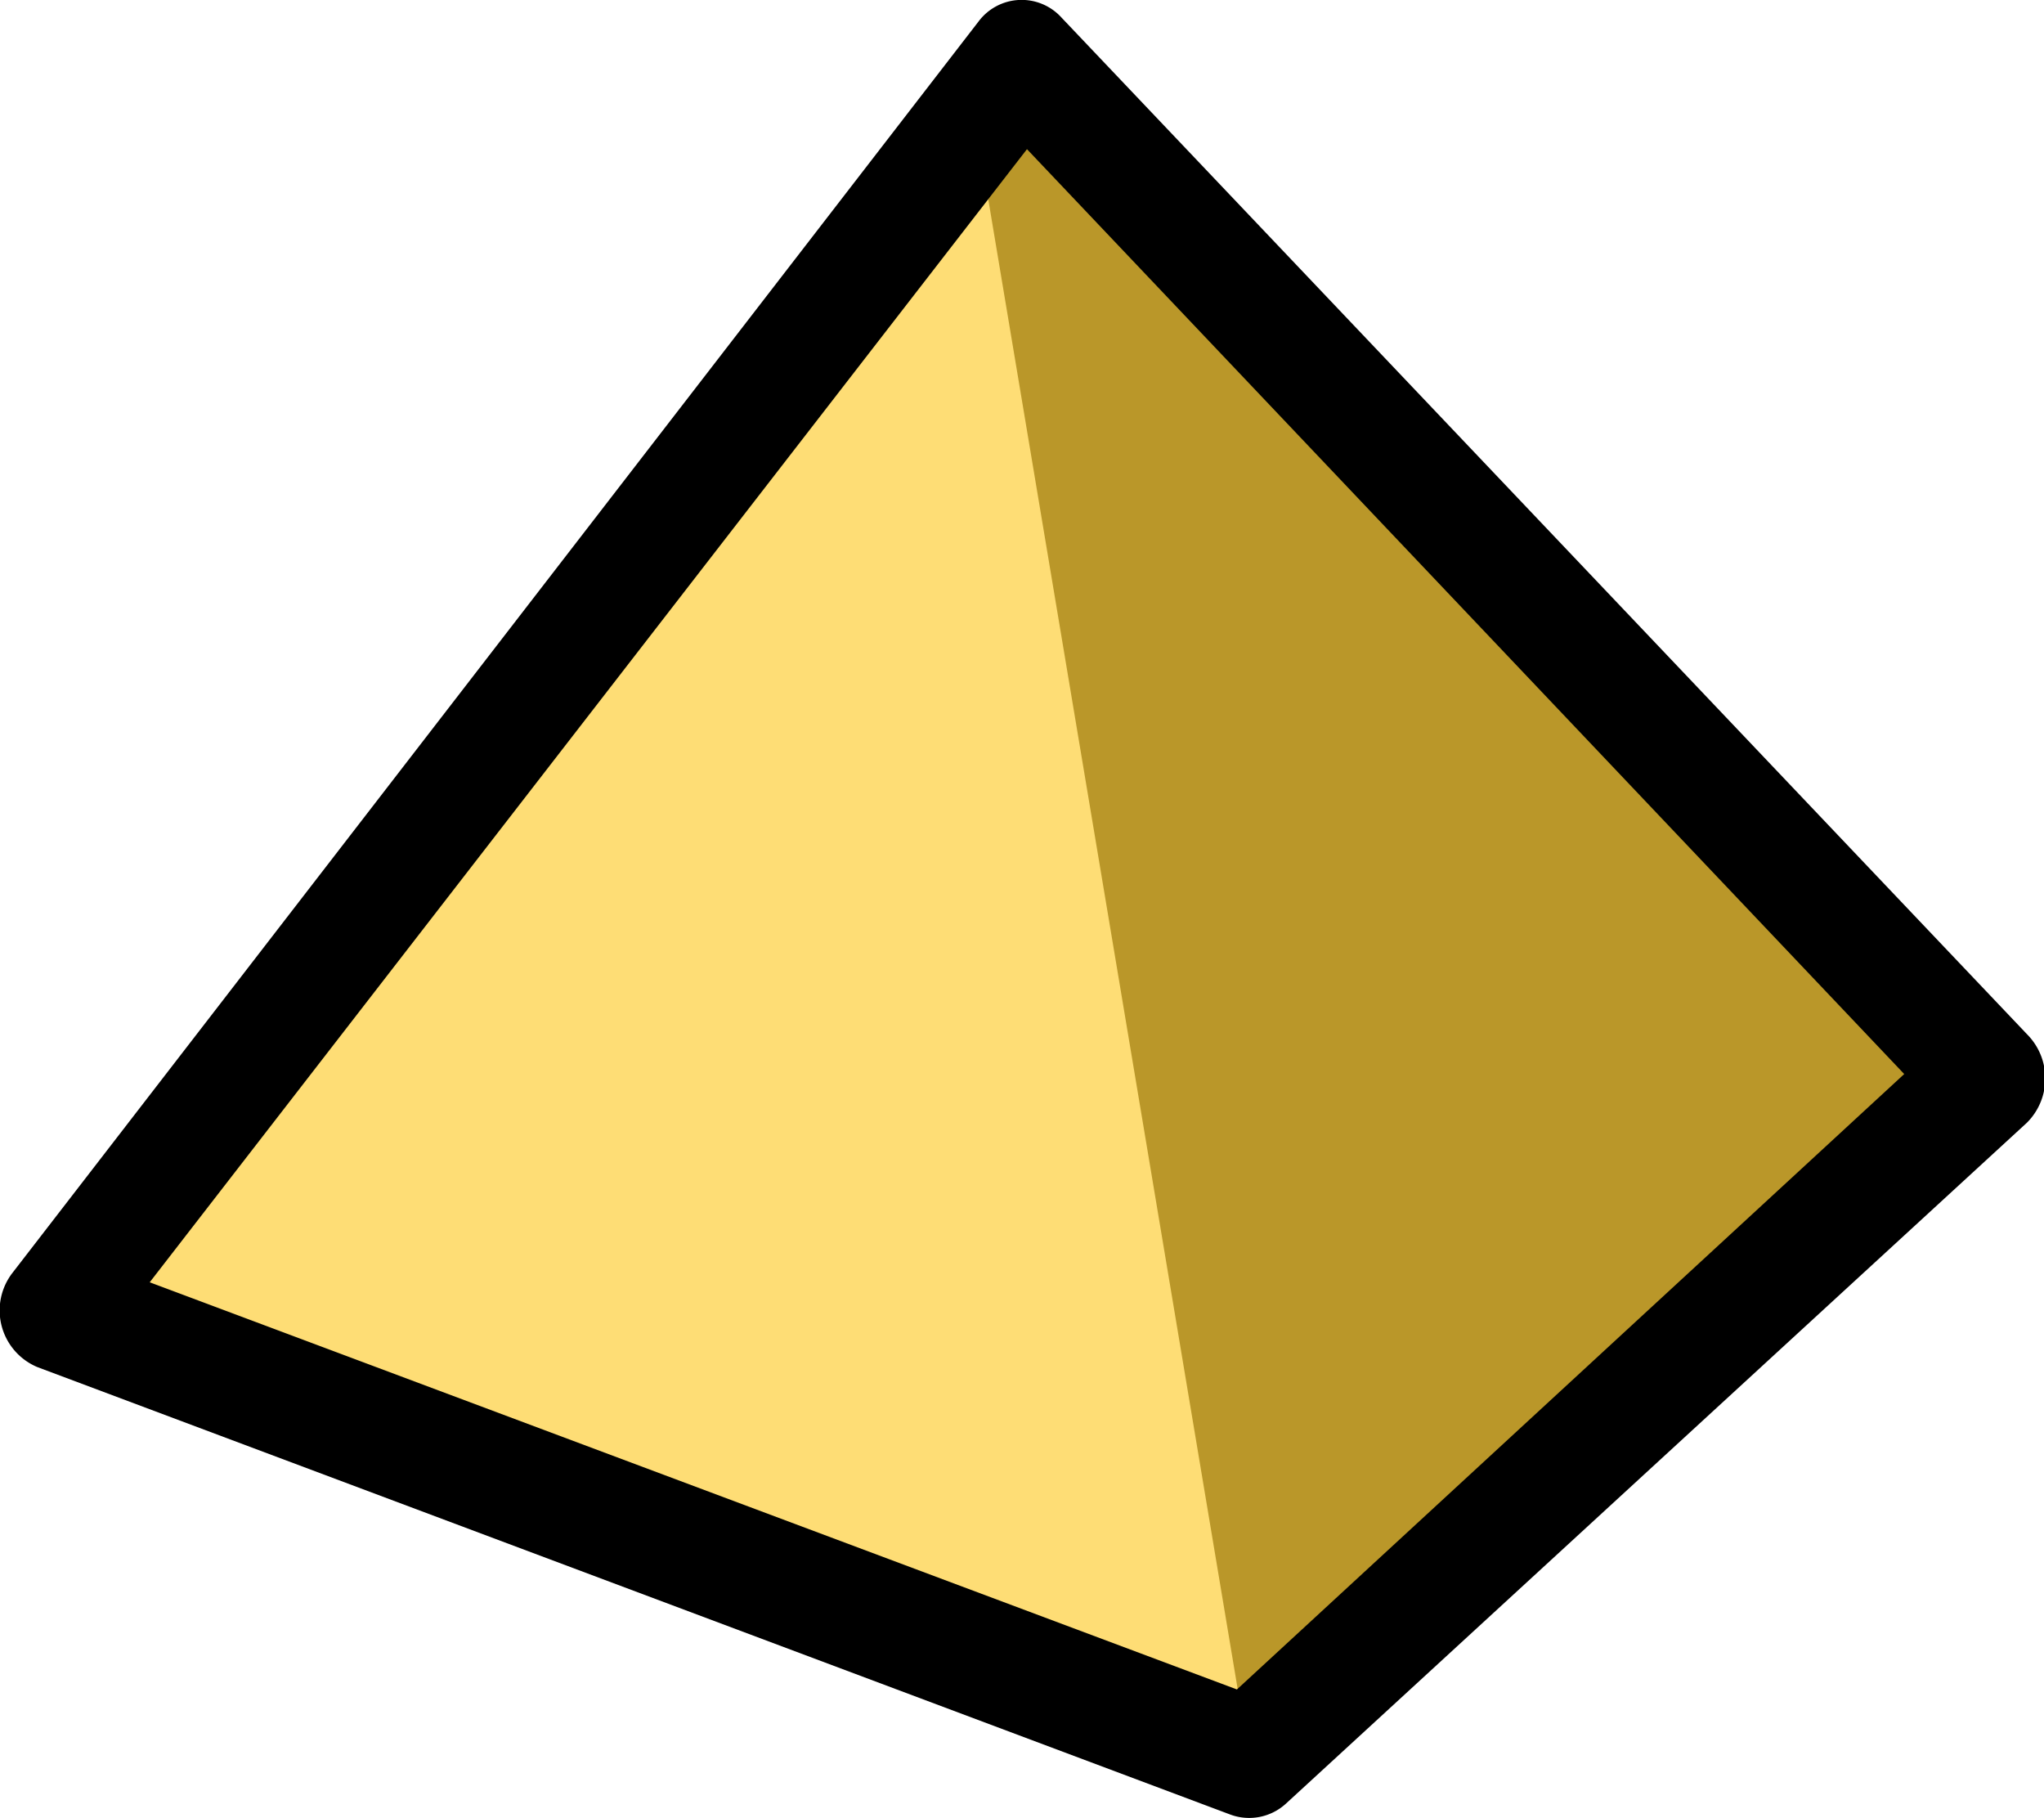
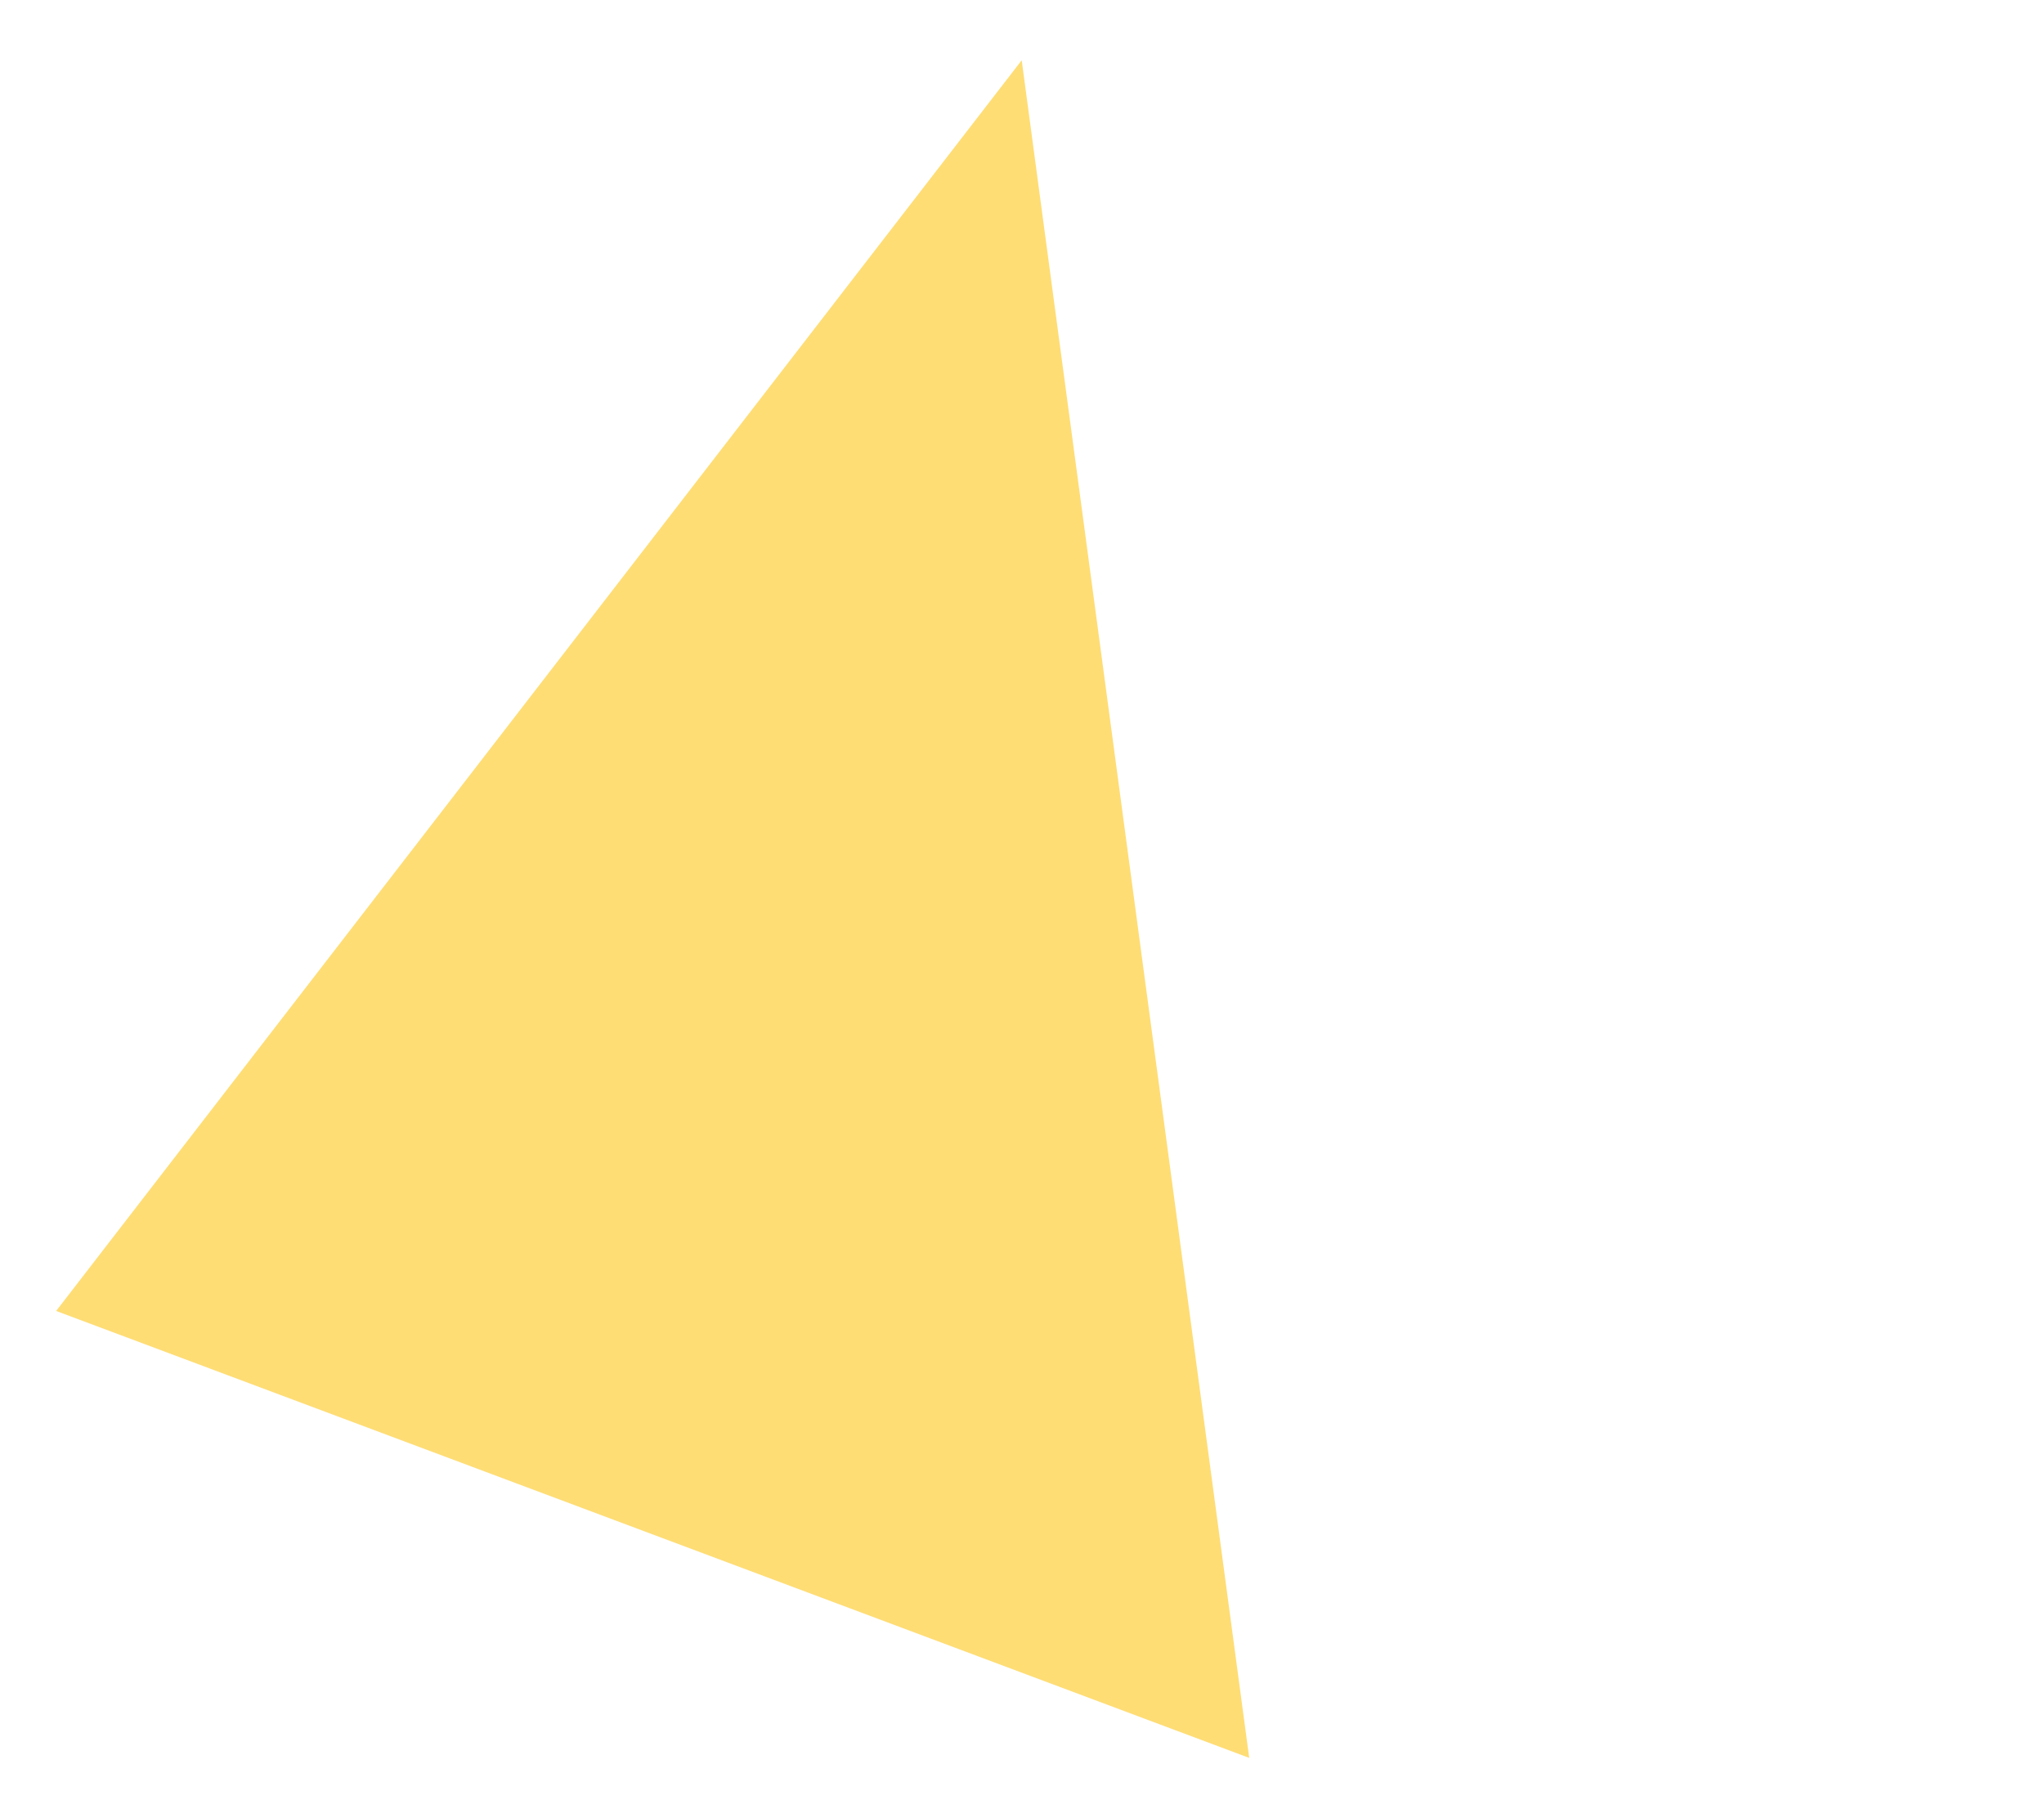
<svg xmlns="http://www.w3.org/2000/svg" id="Layer_1" data-name="Layer 1" viewBox="0 0 34.95 31.08">
  <defs>
    <style>.cls-1{fill:#fedd75;}.cls-1,.cls-2{fill-rule:evenodd;}.cls-2{fill:#ba9729;}</style>
  </defs>
  <polygon class="cls-1" points="21.36 30.05 17.47 1.03 0.96 22.41 21.36 30.05" />
-   <polygon class="cls-2" points="21.36 30.05 33.98 18.41 16.5 1.03 21.36 30.05" />
-   <path d="M21.68,31.45,33.09,20.93l-15-15.81-15,19.37Zm-.11,2.14L1.17,25.94a1.05,1.05,0,0,1-.42-1.62L17.26,2.94a.92.92,0,0,1,1.42-.07L35.19,20.25a1.07,1.07,0,0,1,0,1.51L22.52,33.4A.93.93,0,0,1,21.57,33.59Z" transform="translate(-0.53 -2.57)" />
</svg>